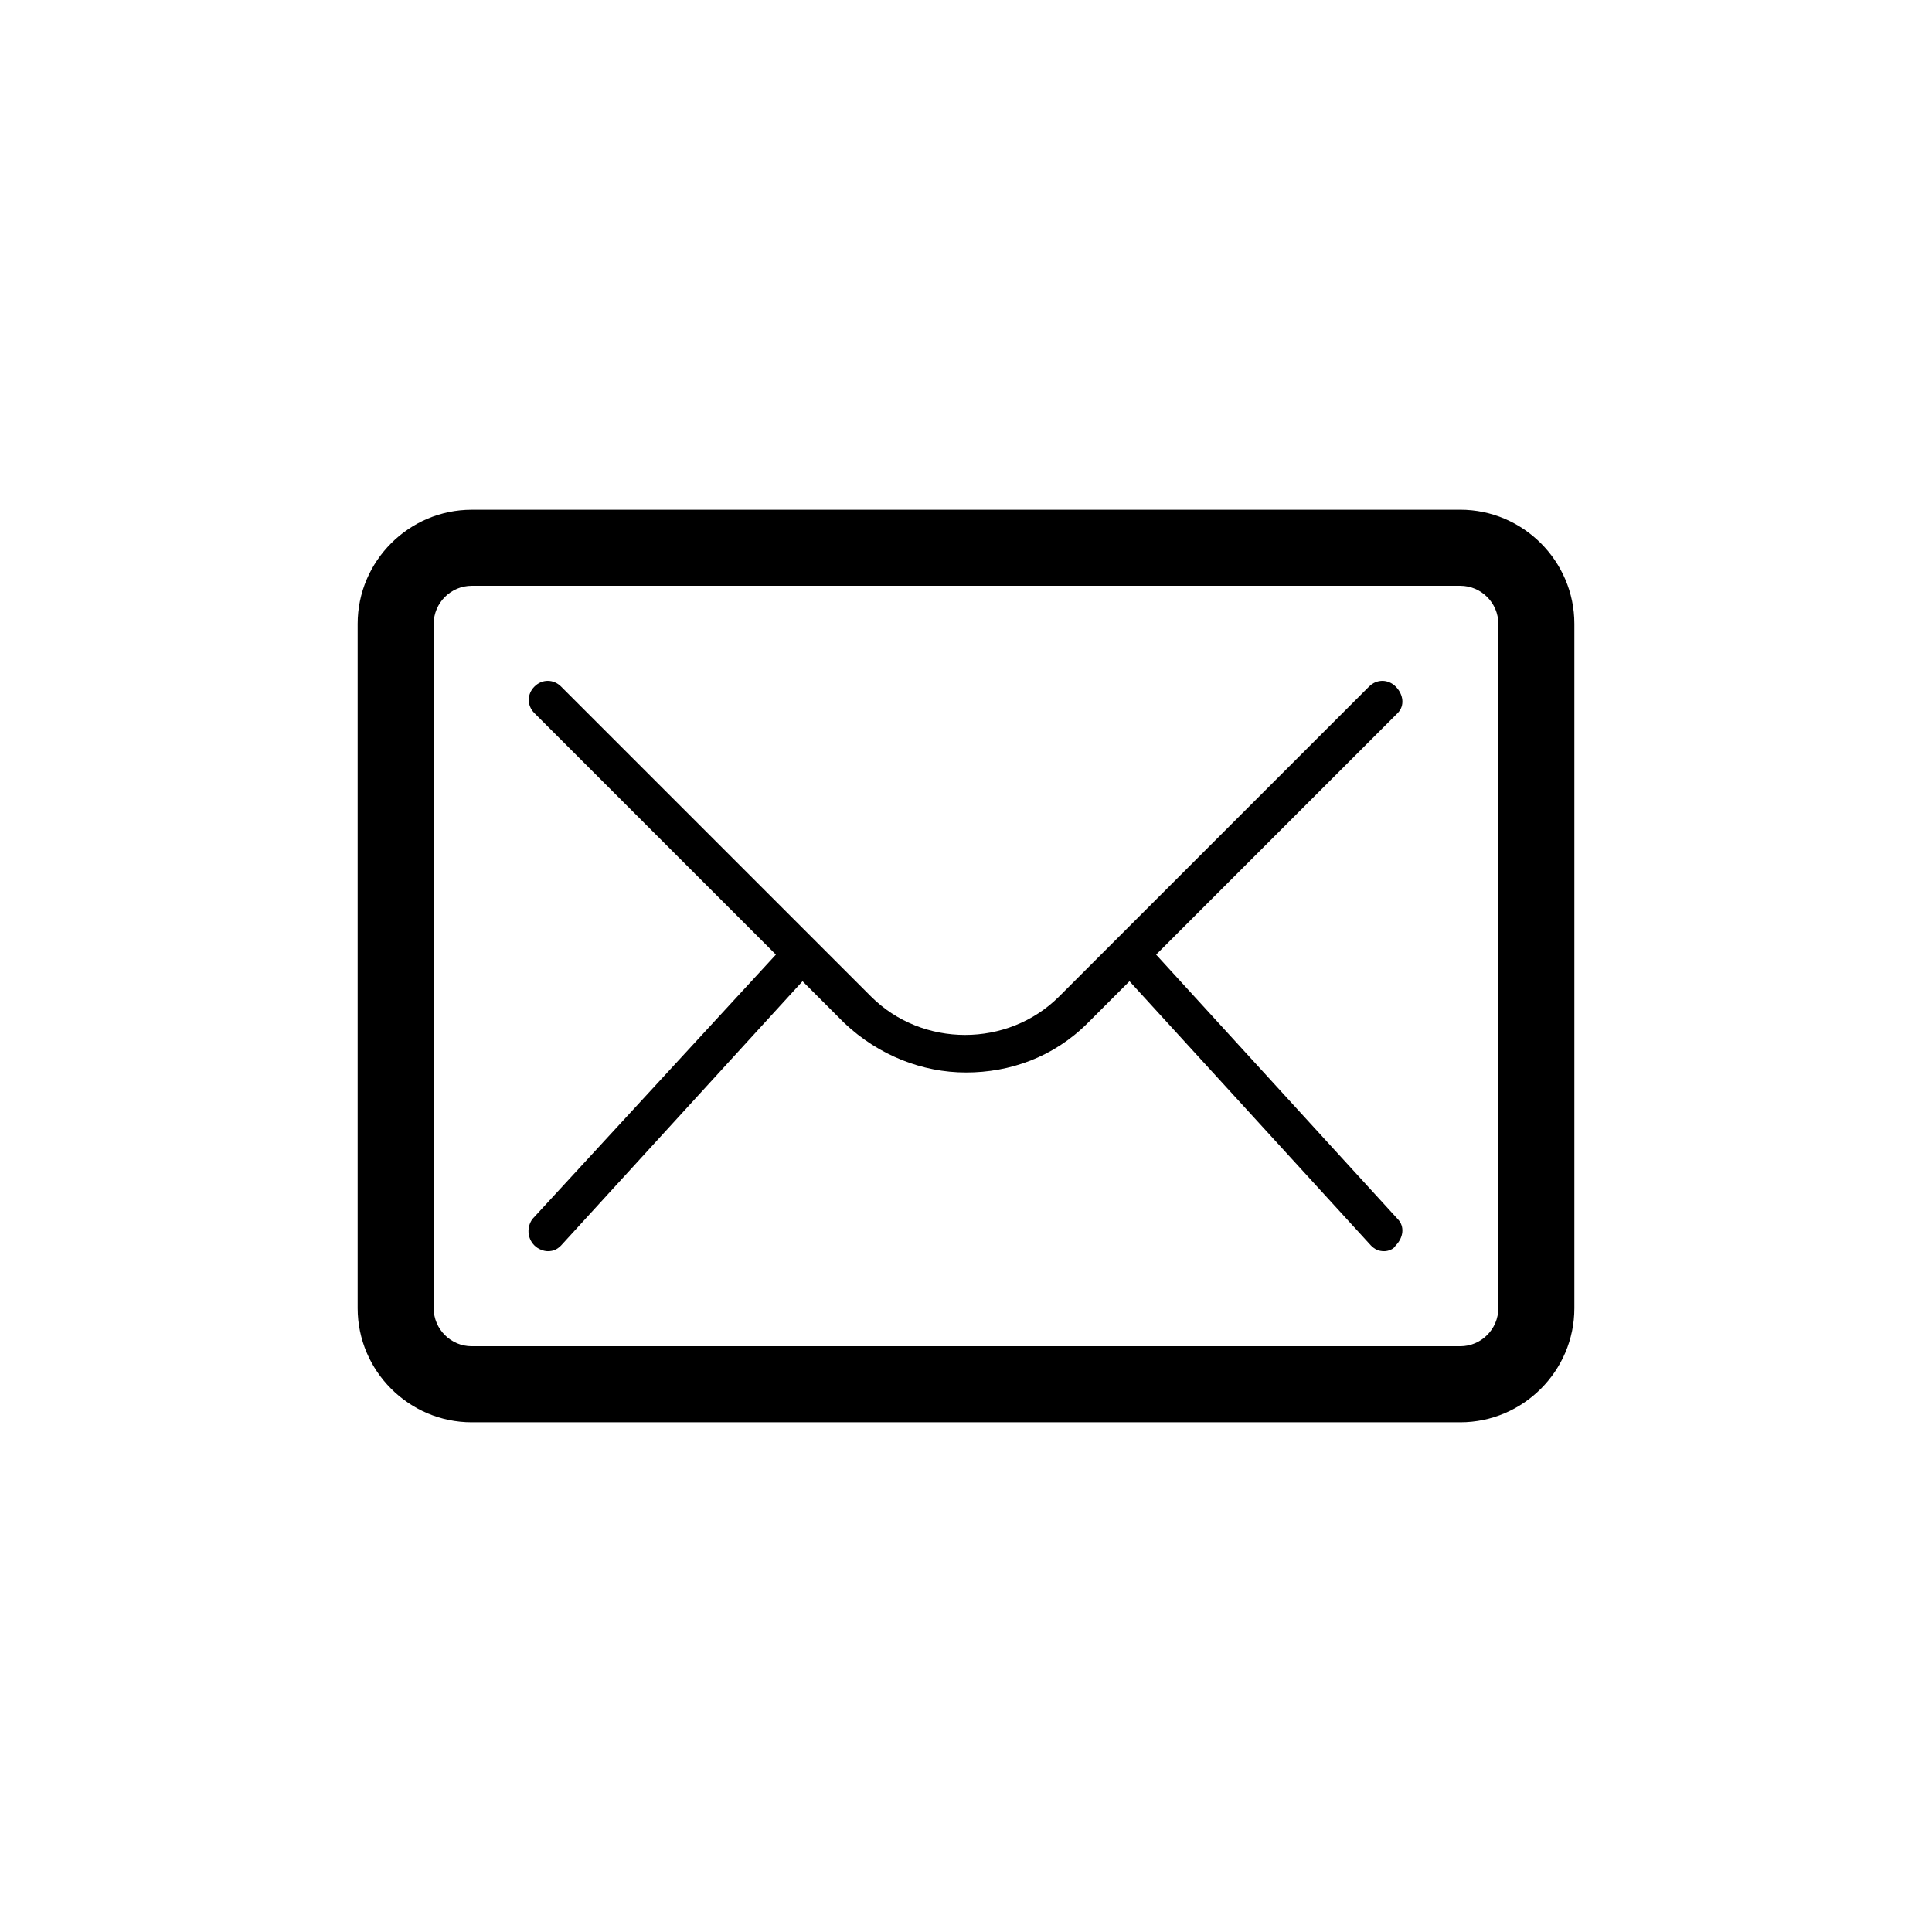
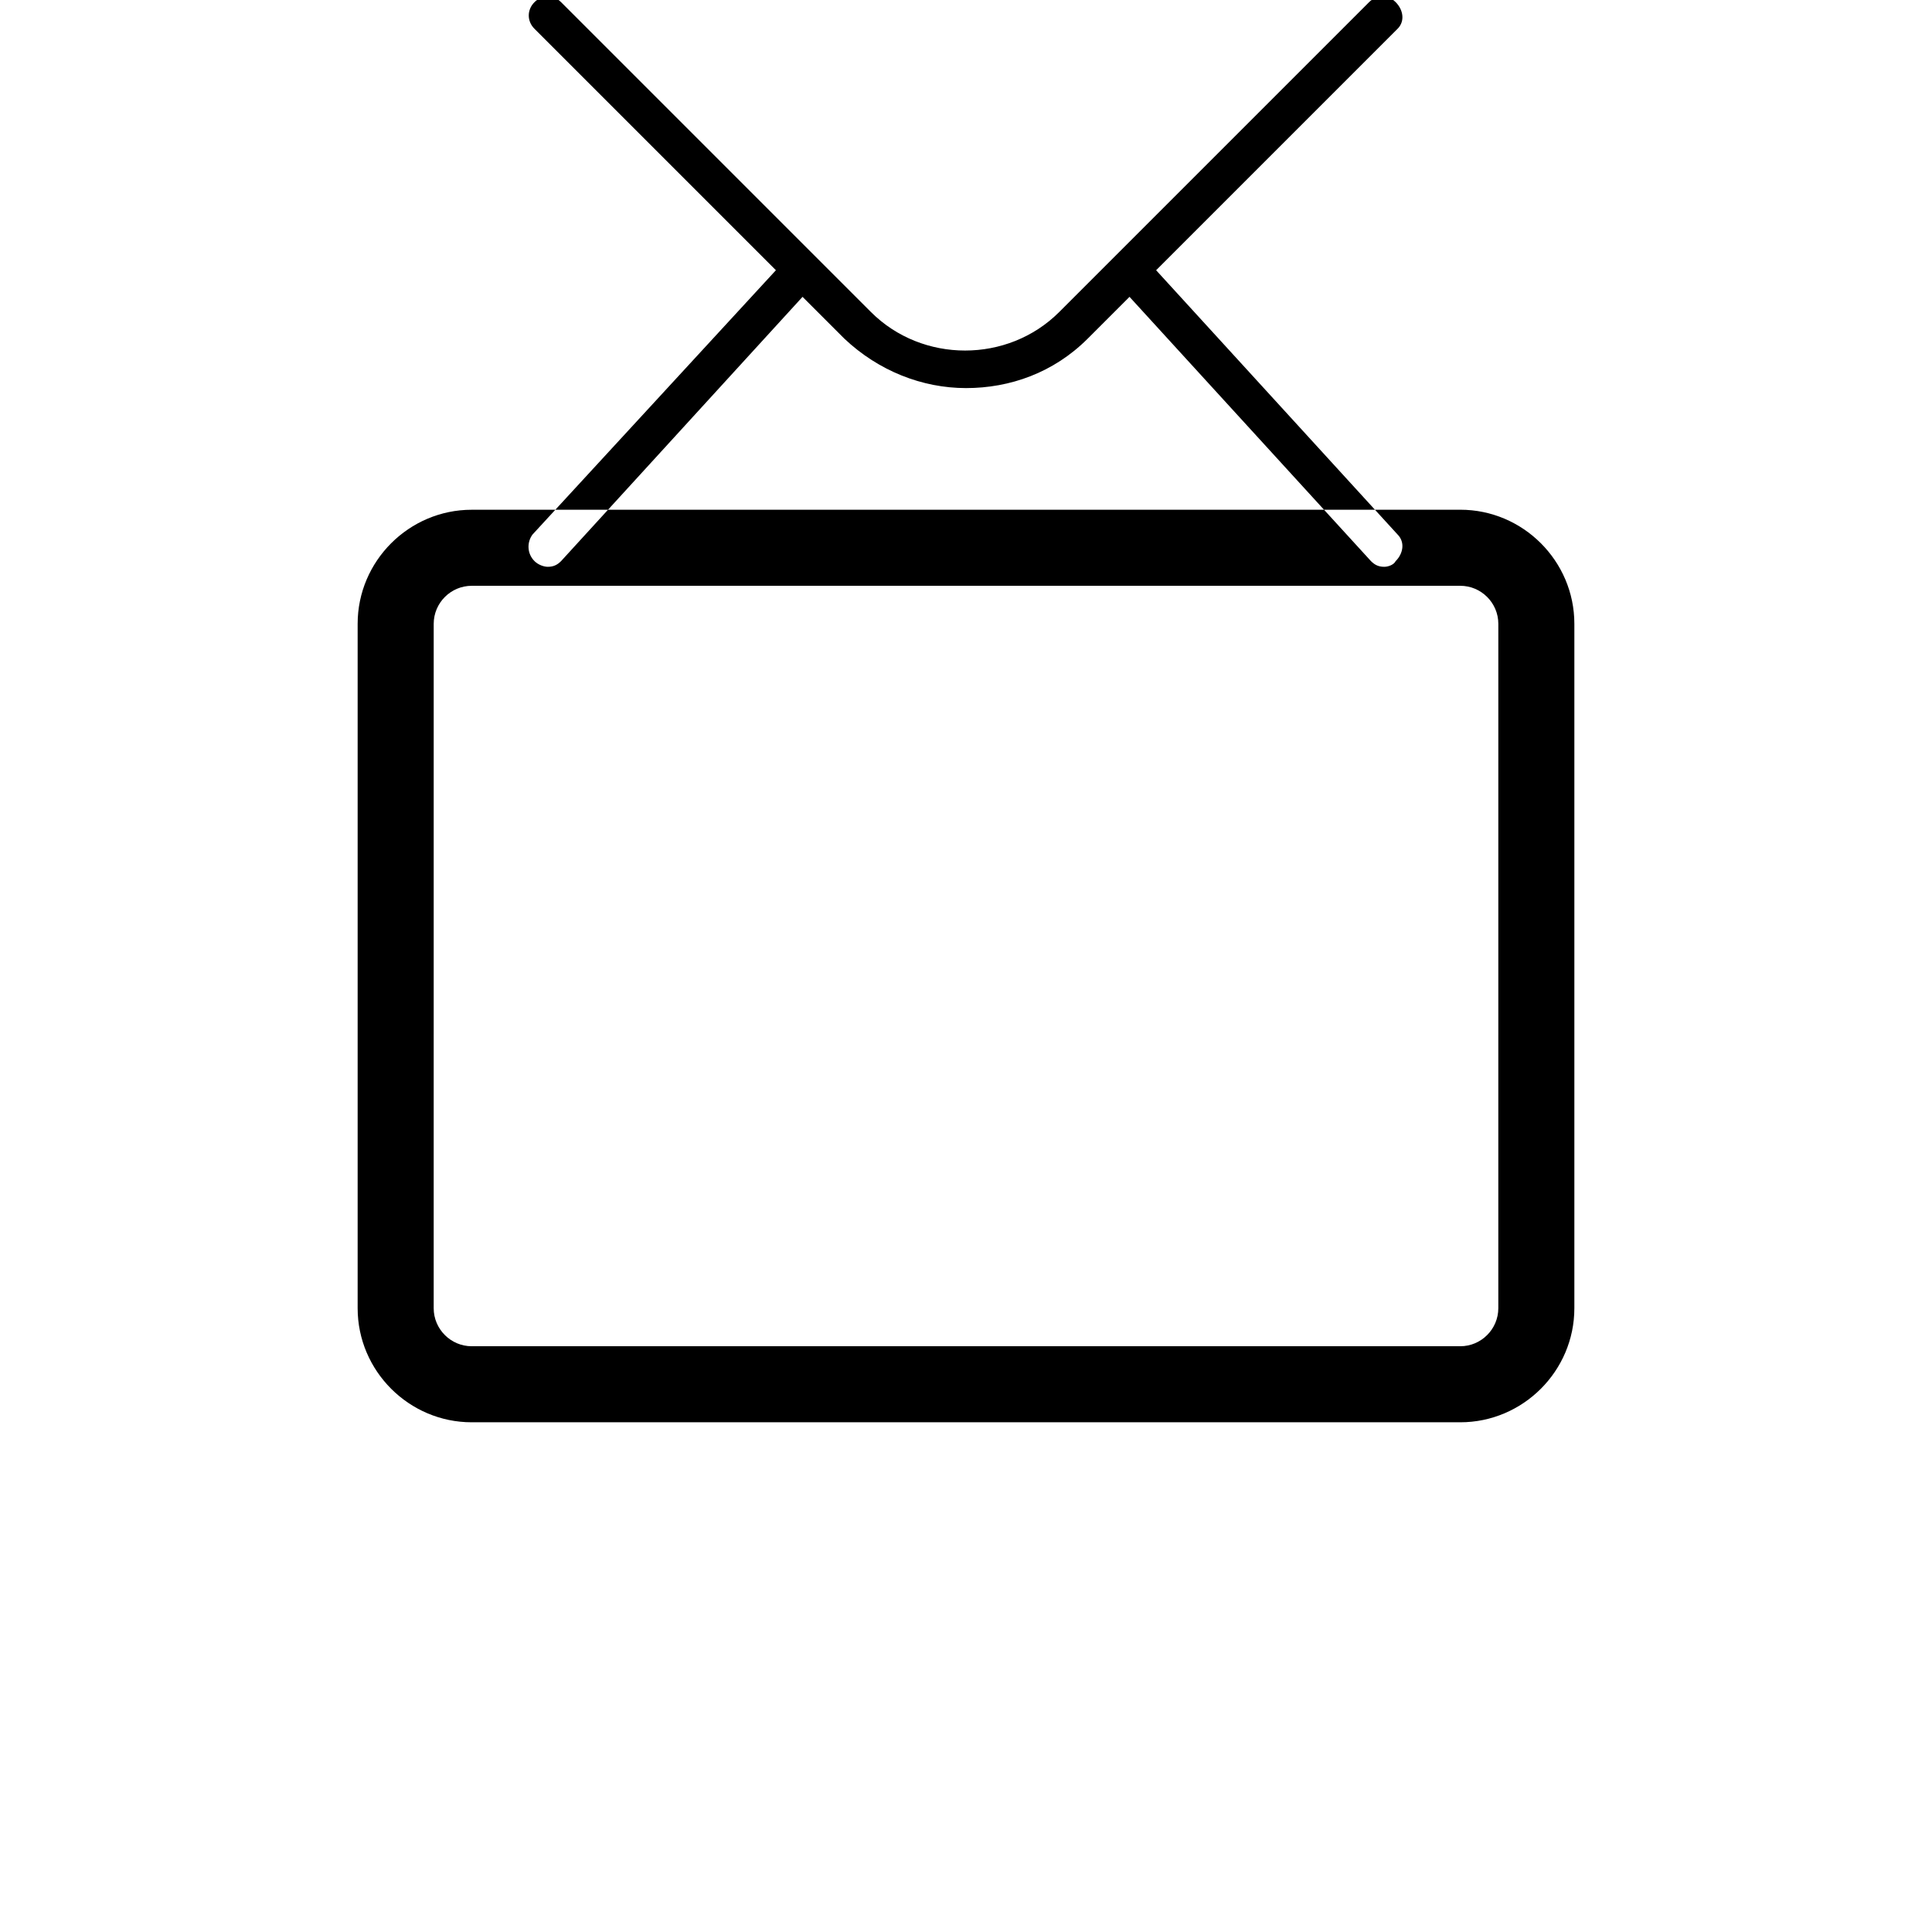
<svg xmlns="http://www.w3.org/2000/svg" fill="#000000" width="800px" height="800px" version="1.1" viewBox="144 144 512 512">
-   <path d="m530.99 279.09h-261.98c-16.625 0-30.23 13.602-30.23 30.23v181.37c0 16.625 13.602 30.23 30.23 30.23h261.98c16.625 0 30.23-13.602 30.23-30.23v-181.38c0-16.625-13.605-30.227-30.23-30.227zm10.078 211.6c0 5.543-4.535 10.078-10.078 10.078h-261.98c-5.543 0-10.078-4.535-10.078-10.078l0.004-181.37c0-5.543 4.535-10.078 10.078-10.078h261.98c5.543 0 10.078 4.535 10.078 10.078zm-26.703-157.69-63.984 63.984 63.984 70.031c2.016 2.016 1.512 5.039-0.504 7.055-0.504 1.004-2.016 1.508-3.023 1.508-1.512 0-2.519-0.504-3.527-1.512l-63.984-70.031-11.082 11.082c-9.07 9.07-20.656 13.098-32.242 13.098s-23.176-4.535-32.242-13.098l-11.082-11.082-63.988 70.031c-1.008 1.008-2.016 1.512-3.527 1.512-1.008 0-2.519-0.504-3.527-1.512-2.016-2.016-2.016-5.039-0.504-7.055l64.488-70.027-63.984-63.984c-2.016-2.016-2.016-5.039 0-7.055 2.016-2.016 5.039-2.016 7.055 0l82.121 82.121c13.602 13.602 36.273 13.602 49.879 0l82.121-82.121c2.016-2.016 5.039-2.016 7.055 0 2.012 2.016 2.516 5.039 0.5 7.055z" />
+   <path d="m530.99 279.09h-261.98c-16.625 0-30.23 13.602-30.23 30.23v181.37c0 16.625 13.602 30.23 30.23 30.23h261.98c16.625 0 30.23-13.602 30.23-30.23v-181.38c0-16.625-13.605-30.227-30.23-30.227zm10.078 211.6c0 5.543-4.535 10.078-10.078 10.078h-261.98c-5.543 0-10.078-4.535-10.078-10.078l0.004-181.37c0-5.543 4.535-10.078 10.078-10.078h261.98c5.543 0 10.078 4.535 10.078 10.078m-26.703-157.69-63.984 63.984 63.984 70.031c2.016 2.016 1.512 5.039-0.504 7.055-0.504 1.004-2.016 1.508-3.023 1.508-1.512 0-2.519-0.504-3.527-1.512l-63.984-70.031-11.082 11.082c-9.07 9.07-20.656 13.098-32.242 13.098s-23.176-4.535-32.242-13.098l-11.082-11.082-63.988 70.031c-1.008 1.008-2.016 1.512-3.527 1.512-1.008 0-2.519-0.504-3.527-1.512-2.016-2.016-2.016-5.039-0.504-7.055l64.488-70.027-63.984-63.984c-2.016-2.016-2.016-5.039 0-7.055 2.016-2.016 5.039-2.016 7.055 0l82.121 82.121c13.602 13.602 36.273 13.602 49.879 0l82.121-82.121c2.016-2.016 5.039-2.016 7.055 0 2.012 2.016 2.516 5.039 0.5 7.055z" />
</svg>